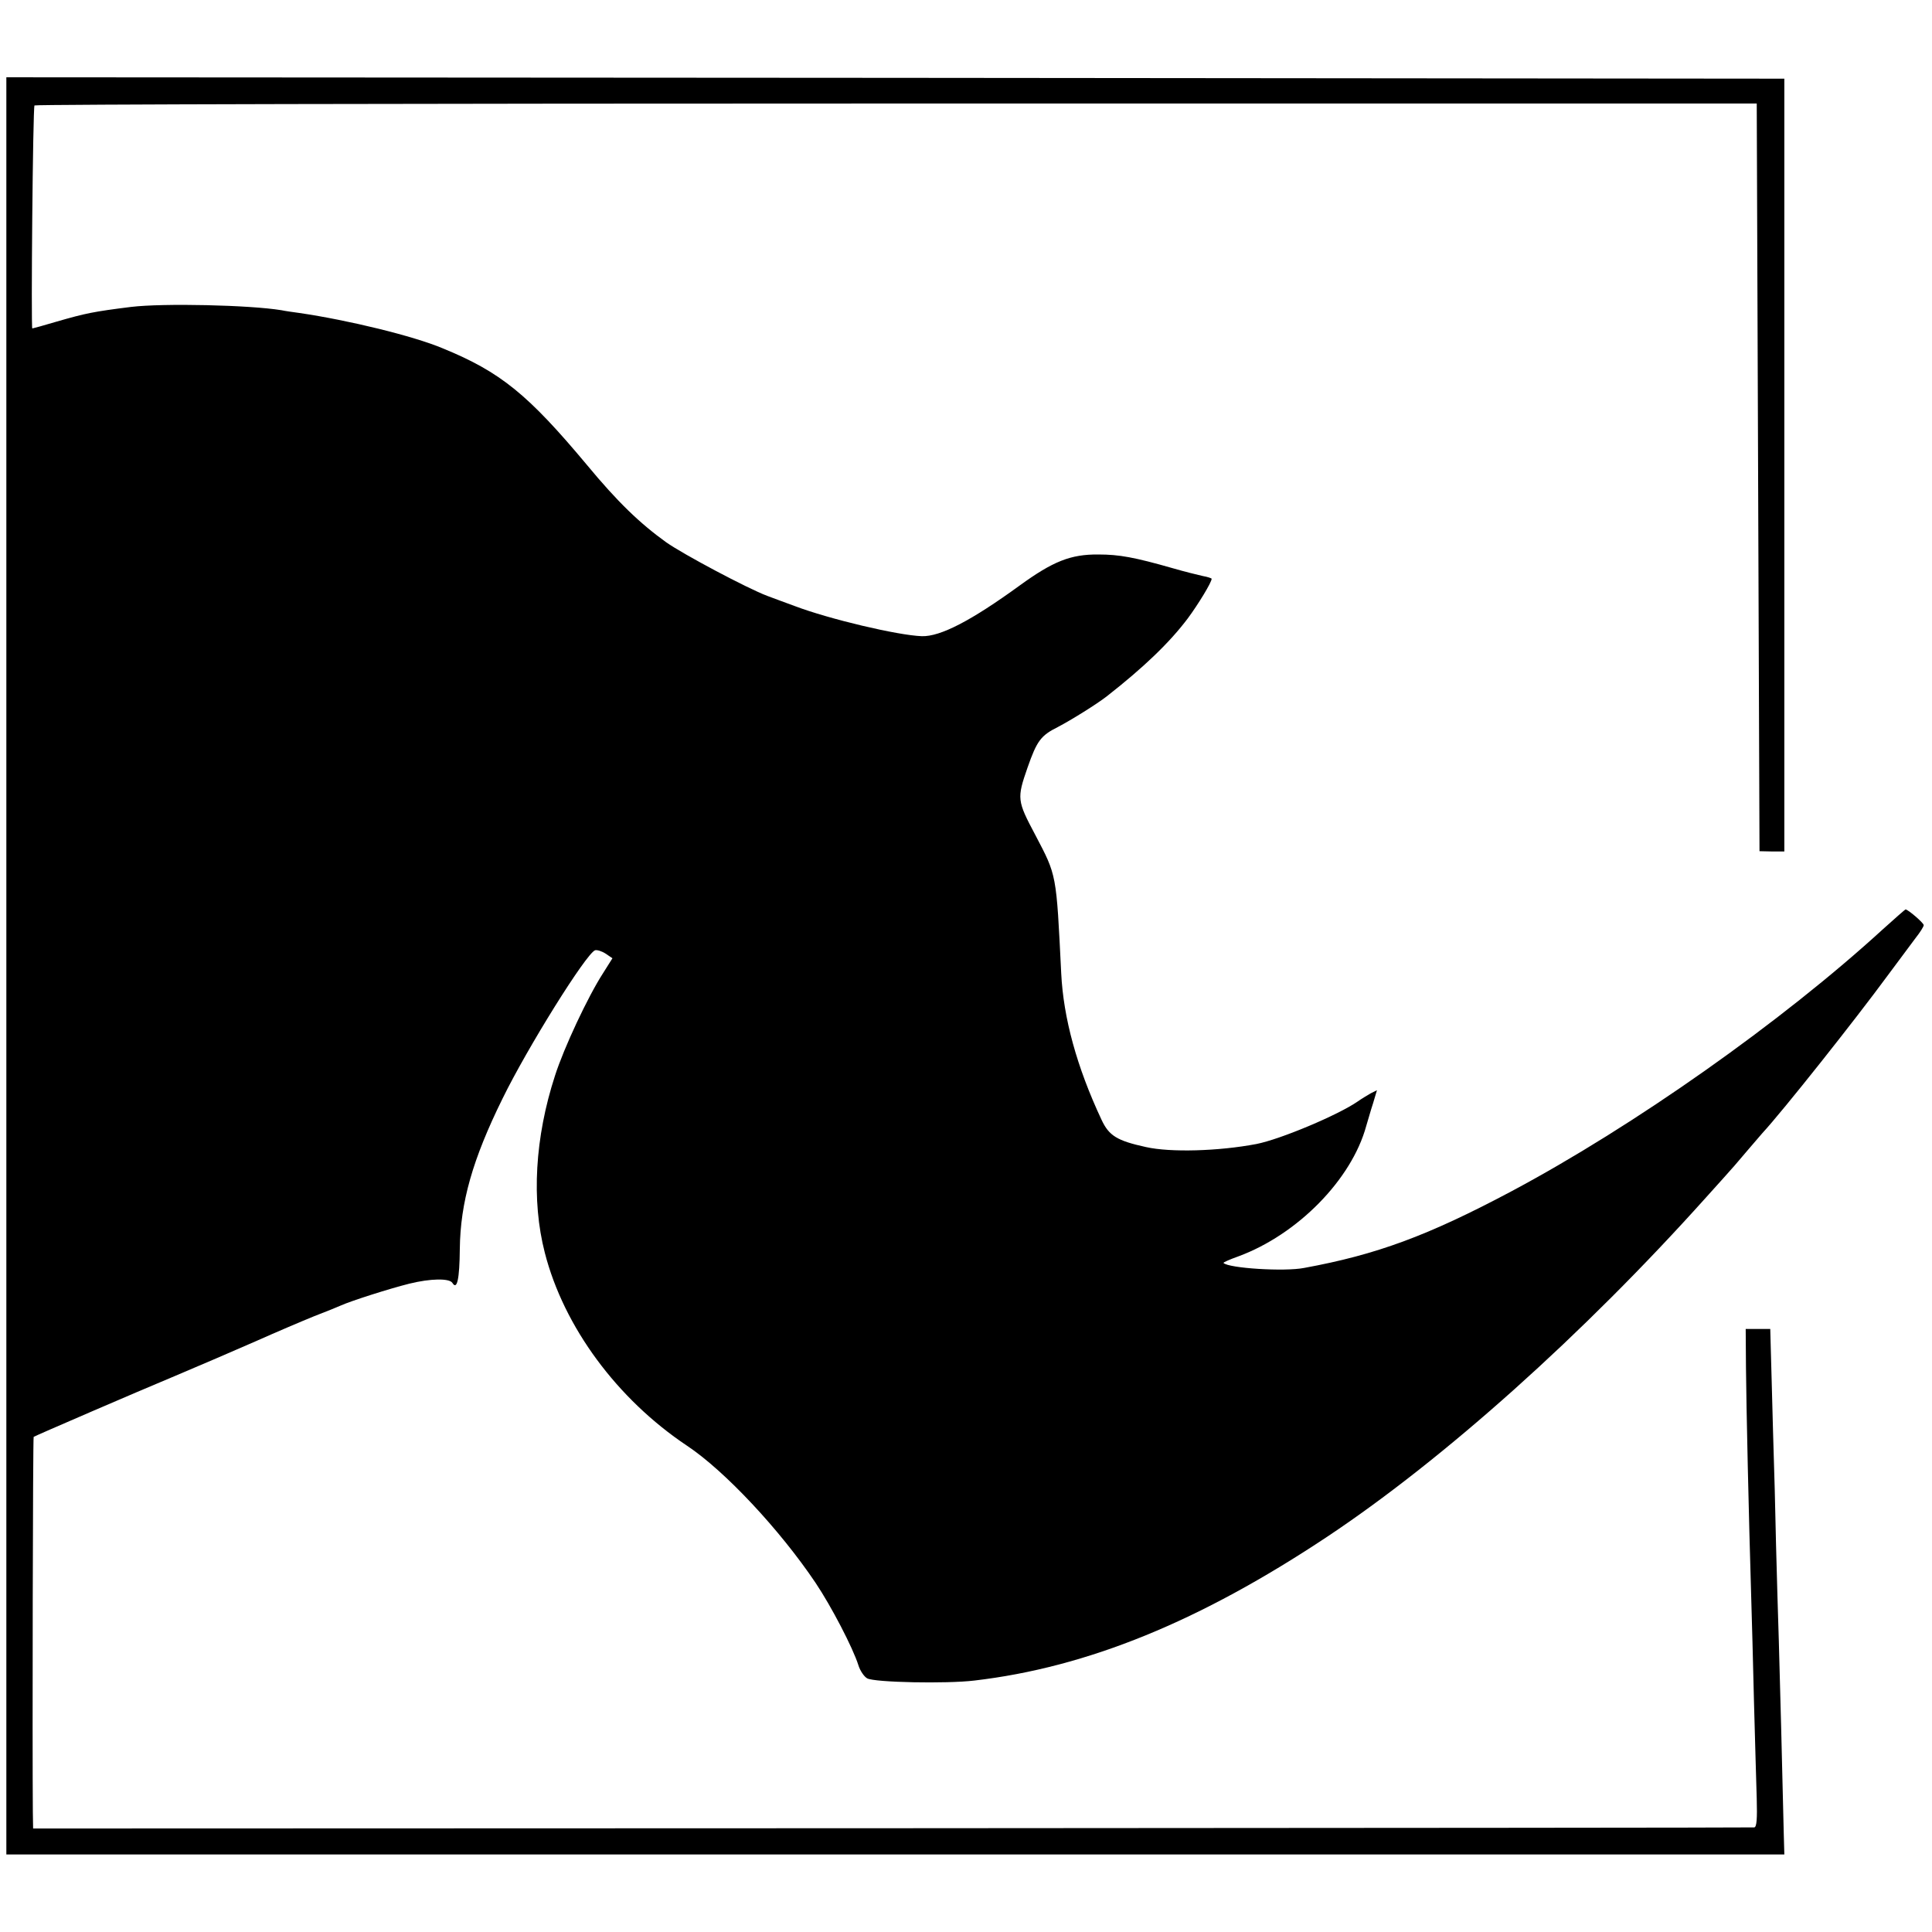
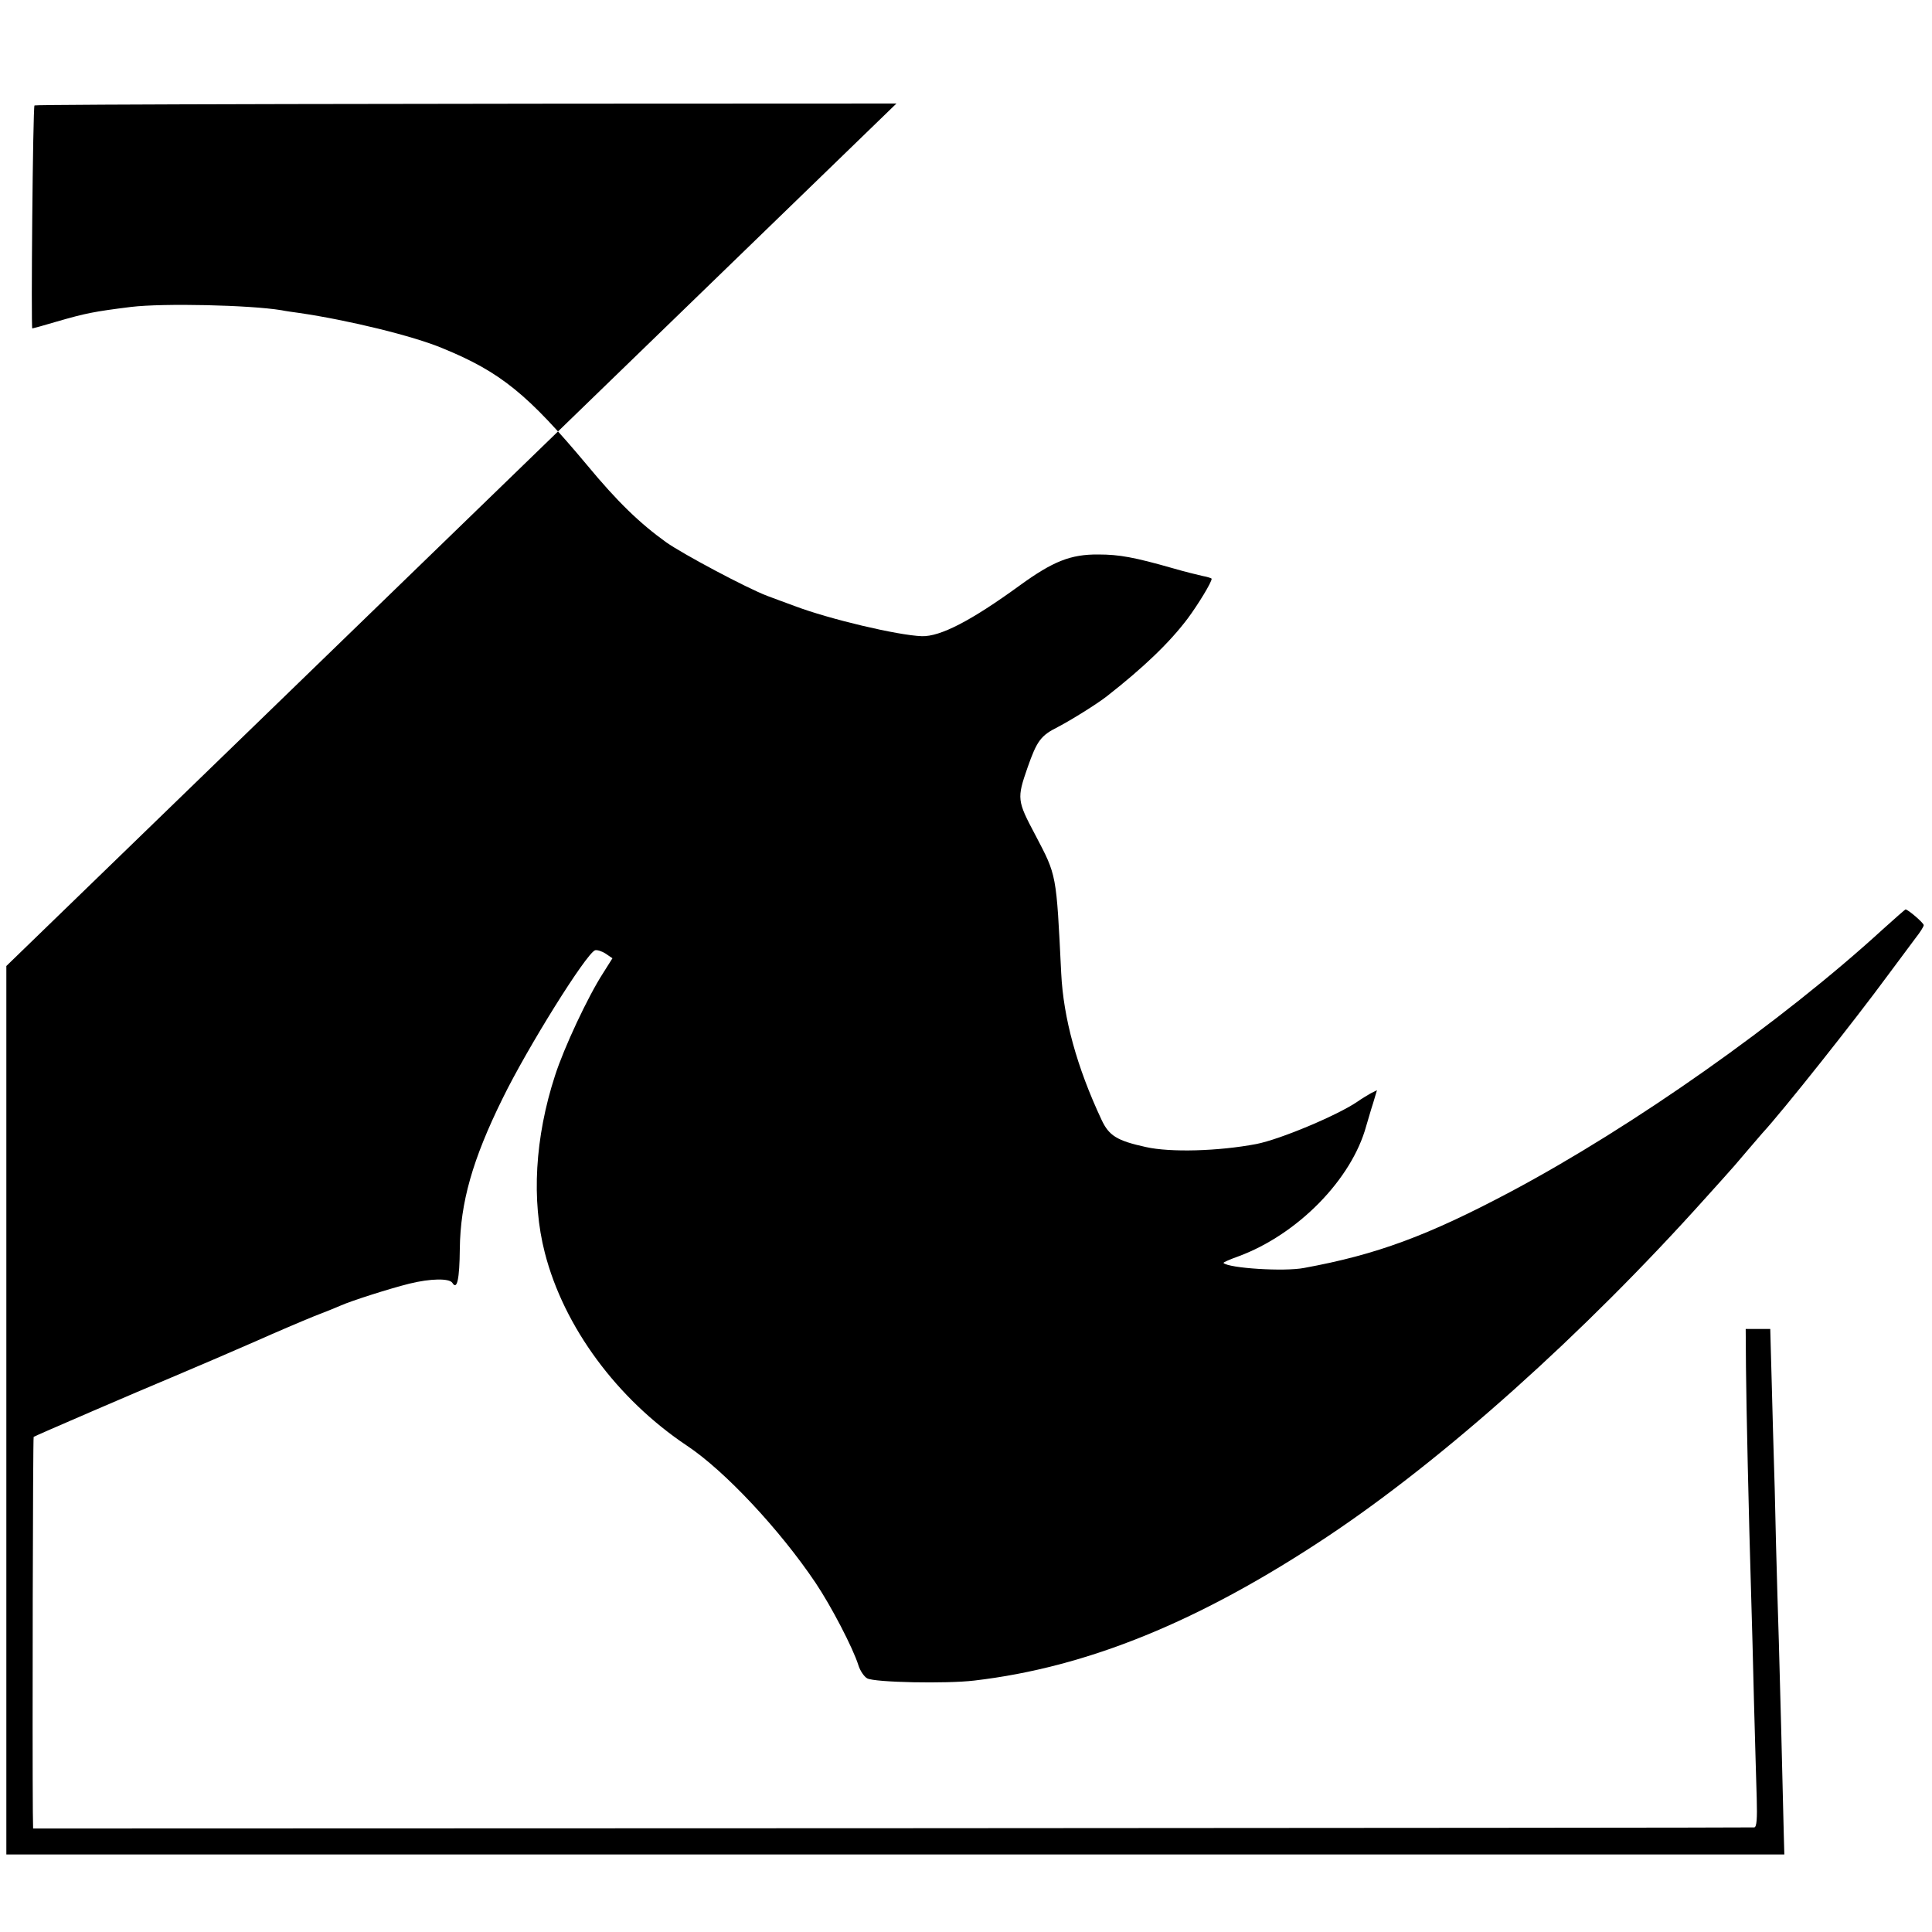
<svg xmlns="http://www.w3.org/2000/svg" version="1.0" width="700pt" height="700pt" viewBox="0 0 700 700" preserveAspectRatio="xMidYMid meet">
  <g transform="translate(0,700) scale(0.1,-0.1)" fill="#000000" stroke="none">
-     <path d="M23 3500 l0 -3219 3221 0 3221 0 -2 72 c-5 215 -14 571 -18 702 -3 83 -7 238 -10 345 -2 107 -7 294 -11 415 -3 121 -7 254 -8 295 l-2 75 -44 0 -45 0 1 -140 c1 -130 10 -539 19 -833 2 -70 7 -239 10 -377 4 -137 8 -296 10 -352 2 -72 0 -103 -9 -104 -6 -1 -1412 -2 -3124 -3 l-3112 -1 -1 60 c-2 234 0 1357 3 1359 8 5 369 161 513 221 88 37 220 94 293 126 74 33 168 73 210 90 42 16 86 34 97 39 38 17 176 61 248 79 77 19 145 20 156 3 17 -28 26 13 27 123 2 168 46 324 155 545 90 184 302 524 335 537 7 2 24 -3 38 -12 l25 -17 -34 -54 c-55 -85 -142 -271 -174 -371 -73 -224 -86 -452 -37 -642 69 -269 262 -530 515 -699 137 -91 337 -305 466 -497 57 -85 135 -235 155 -298 6 -20 21 -42 32 -48 27 -15 288 -20 388 -8 410 48 817 214 1280 522 422 281 927 733 1370 1227 47 52 90 100 95 106 6 6 30 35 55 64 25 29 50 58 55 64 74 80 335 409 454 571 41 55 87 117 102 137 16 20 29 41 29 46 0 8 -57 57 -66 57 -1 0 -38 -32 -81 -71 -367 -336 -903 -714 -1348 -951 -303 -161 -488 -229 -750 -277 -72 -14 -273 -1 -292 18 -2 2 23 13 54 24 214 79 410 278 463 472 6 19 16 56 25 83 l14 47 -22 -11 c-12 -7 -34 -20 -48 -30 -71 -49 -280 -137 -367 -154 -137 -26 -311 -31 -400 -11 -105 23 -134 41 -161 99 -90 192 -138 369 -146 530 -18 365 -16 353 -94 502 -66 124 -67 132 -28 244 34 97 48 116 110 147 48 25 141 83 177 111 134 105 228 195 294 283 37 50 86 130 86 143 0 2 -15 7 -32 10 -18 4 -67 16 -108 28 -140 40 -195 50 -270 50 -101 1 -165 -25 -285 -112 -176 -128 -288 -186 -355 -184 -87 3 -336 62 -460 109 -36 13 -81 30 -100 37 -72 27 -305 151 -366 194 -96 69 -177 147 -287 280 -214 256 -313 337 -523 423 -107 45 -342 102 -519 128 -22 3 -51 7 -65 10 -115 19 -429 26 -545 12 -136 -17 -165 -23 -269 -53 -47 -14 -87 -25 -89 -25 -5 0 2 803 8 808 3 4 1409 7 3123 7 l3117 0 5 -1355 5 -1354 45 -1 45 0 0 1400 0 1400 -3221 3 -3221 2 0 -3220z" />
+     <path d="M23 3500 l0 -3219 3221 0 3221 0 -2 72 c-5 215 -14 571 -18 702 -3 83 -7 238 -10 345 -2 107 -7 294 -11 415 -3 121 -7 254 -8 295 l-2 75 -44 0 -45 0 1 -140 c1 -130 10 -539 19 -833 2 -70 7 -239 10 -377 4 -137 8 -296 10 -352 2 -72 0 -103 -9 -104 -6 -1 -1412 -2 -3124 -3 l-3112 -1 -1 60 c-2 234 0 1357 3 1359 8 5 369 161 513 221 88 37 220 94 293 126 74 33 168 73 210 90 42 16 86 34 97 39 38 17 176 61 248 79 77 19 145 20 156 3 17 -28 26 13 27 123 2 168 46 324 155 545 90 184 302 524 335 537 7 2 24 -3 38 -12 l25 -17 -34 -54 c-55 -85 -142 -271 -174 -371 -73 -224 -86 -452 -37 -642 69 -269 262 -530 515 -699 137 -91 337 -305 466 -497 57 -85 135 -235 155 -298 6 -20 21 -42 32 -48 27 -15 288 -20 388 -8 410 48 817 214 1280 522 422 281 927 733 1370 1227 47 52 90 100 95 106 6 6 30 35 55 64 25 29 50 58 55 64 74 80 335 409 454 571 41 55 87 117 102 137 16 20 29 41 29 46 0 8 -57 57 -66 57 -1 0 -38 -32 -81 -71 -367 -336 -903 -714 -1348 -951 -303 -161 -488 -229 -750 -277 -72 -14 -273 -1 -292 18 -2 2 23 13 54 24 214 79 410 278 463 472 6 19 16 56 25 83 l14 47 -22 -11 c-12 -7 -34 -20 -48 -30 -71 -49 -280 -137 -367 -154 -137 -26 -311 -31 -400 -11 -105 23 -134 41 -161 99 -90 192 -138 369 -146 530 -18 365 -16 353 -94 502 -66 124 -67 132 -28 244 34 97 48 116 110 147 48 25 141 83 177 111 134 105 228 195 294 283 37 50 86 130 86 143 0 2 -15 7 -32 10 -18 4 -67 16 -108 28 -140 40 -195 50 -270 50 -101 1 -165 -25 -285 -112 -176 -128 -288 -186 -355 -184 -87 3 -336 62 -460 109 -36 13 -81 30 -100 37 -72 27 -305 151 -366 194 -96 69 -177 147 -287 280 -214 256 -313 337 -523 423 -107 45 -342 102 -519 128 -22 3 -51 7 -65 10 -115 19 -429 26 -545 12 -136 -17 -165 -23 -269 -53 -47 -14 -87 -25 -89 -25 -5 0 2 803 8 808 3 4 1409 7 3123 7 z" />
  </g>
</svg>